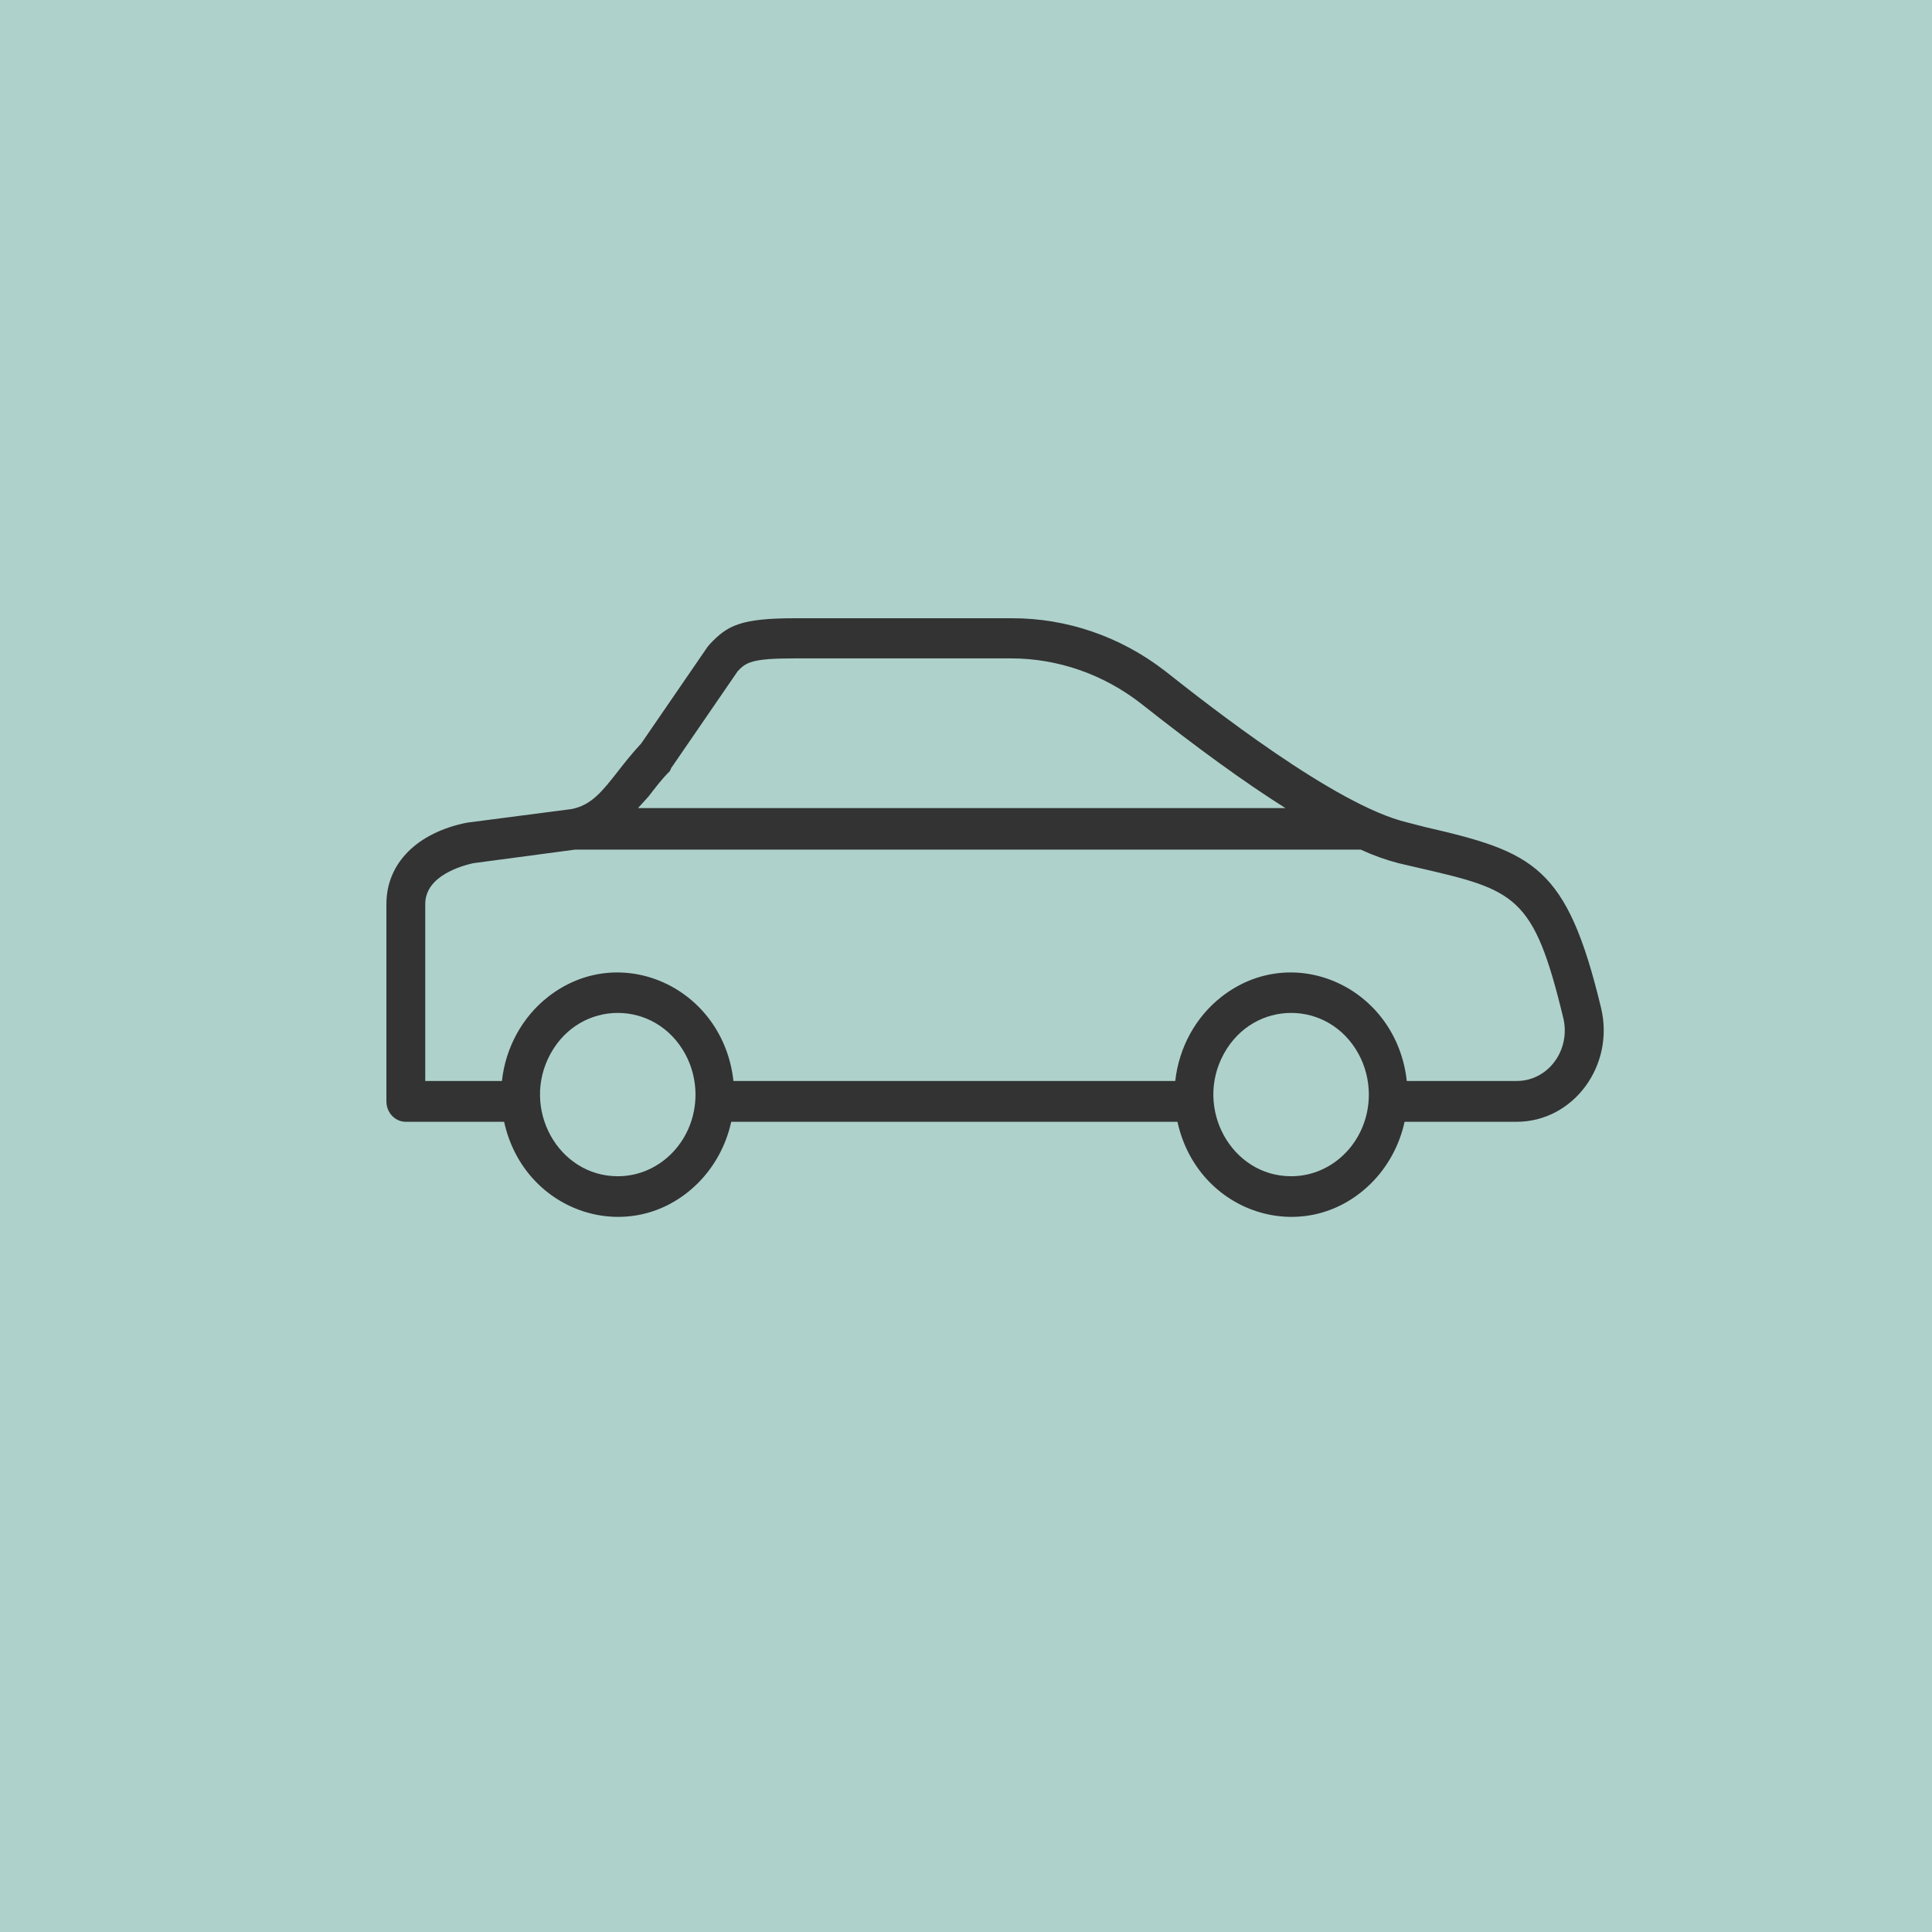
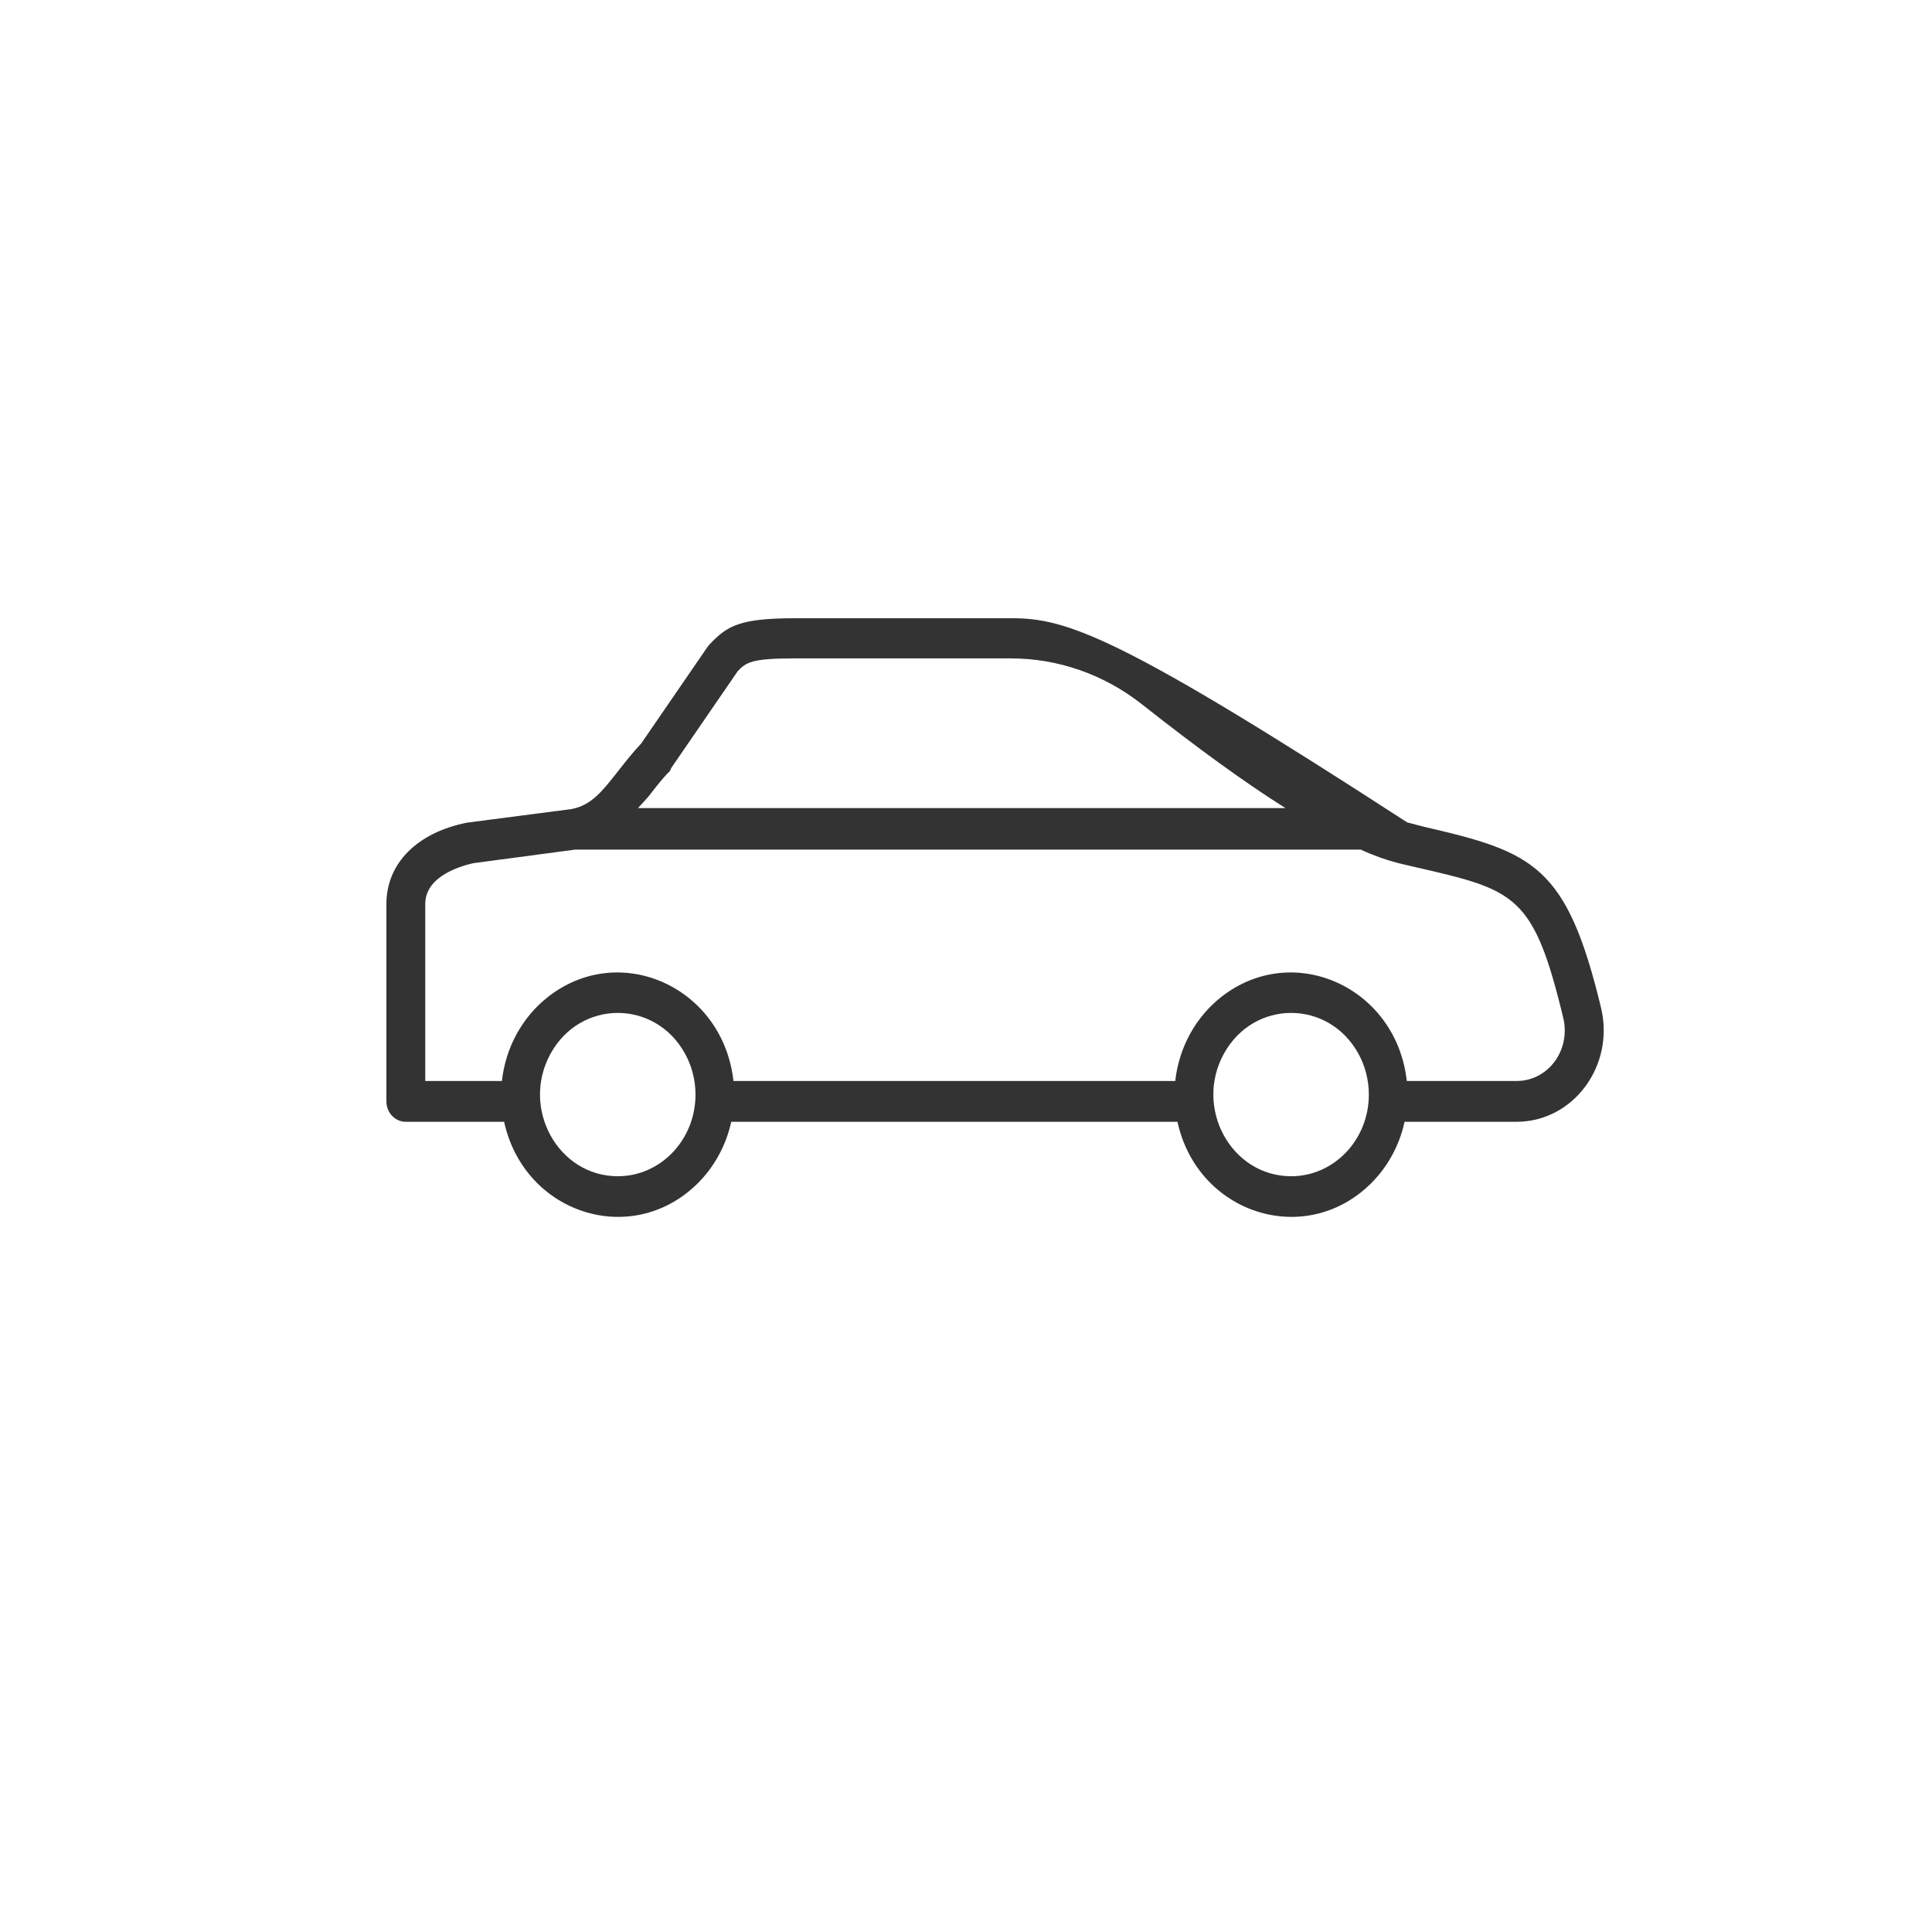
<svg xmlns="http://www.w3.org/2000/svg" viewBox="1950 2450 100 100" width="100" height="100">
-   <rect color="rgb(51, 51, 51)" fill-rule="evenodd" fill="#aed1cb" x="1950" y="2450" width="100" height="100" id="tSvg6014ef2c71" fill-opacity="1" stroke="none" stroke-opacity="1" style="transform: rotate(0deg);" />
-   <path fill="#333333" stroke="none" fill-opacity="1" stroke-width="1" stroke-opacity="1" color="rgb(51, 51, 51)" fill-rule="evenodd" id="tSvg114e51bd638" d="M 2032.869 2502.161 C 2031.099 2494.807 2029.39 2494.102 2023.727 2492.799 C 2023.43 2492.722 2023.132 2492.644 2022.835 2492.567 C 2019.142 2491.7 2012.5 2486.466 2010.315 2484.74 C 2008.012 2482.952 2005.223 2481.991 2002.359 2482 C 1998.626 2482 1994.893 2482 1991.16 2482 C 1988.298 2482 1987.641 2482.387 1986.736 2483.345 C 1986.7 2483.388 1986.664 2483.43 1986.629 2483.472 C 1985.483 2485.142 1984.337 2486.811 1983.19 2488.481 C 1982.735 2488.967 1982.353 2489.453 1982.011 2489.89 C 1981.173 2490.961 1980.617 2491.672 1979.591 2491.876 C 1977.784 2492.111 1975.976 2492.346 1974.169 2492.581 C 1971.595 2493.095 1970 2494.68 1970 2496.793 C 1970 2500.198 1970 2503.603 1970 2507.008 C 1970 2507.591 1970.45 2508.064 1971.005 2508.064 C 1972.701 2508.064 1974.397 2508.064 1976.093 2508.064 C 1977.136 2512.82 1982.686 2514.606 1986.083 2511.279 C 1986.963 2510.416 1987.578 2509.297 1987.849 2508.064 C 1995.547 2508.064 2003.246 2508.064 2010.945 2508.064 C 2011.988 2512.82 2017.539 2514.606 2020.936 2511.279 C 2021.816 2510.416 2022.431 2509.297 2022.701 2508.064 C 2024.636 2508.064 2026.571 2508.064 2028.506 2508.064C 2031.441 2508.058 2033.589 2505.152 2032.869 2502.161Z M 1983.566 2491.228 C 1983.908 2490.791 1984.236 2490.341 1984.672 2489.911 C 1984.696 2489.857 1984.721 2489.803 1984.745 2489.749 C 1985.891 2488.079 1987.038 2486.41 1988.184 2484.74 C 1988.619 2484.282 1988.908 2484.078 1991.126 2484.078 C 1994.857 2484.078 1998.588 2484.078 2002.319 2484.078 C 2004.75 2484.077 2007.117 2484.899 2009.068 2486.424 C 2011.977 2488.72 2014.43 2490.503 2016.535 2491.827 C 2005.364 2491.827 1994.194 2491.827 1983.023 2491.827C 1983.204 2491.627 1983.385 2491.428 1983.566 2491.228Z M 1981.977 2510.882 C 1978.882 2510.882 1976.947 2507.36 1978.495 2504.542 C 1980.042 2501.724 1983.912 2501.724 1985.46 2504.542 C 1985.813 2505.185 1985.999 2505.914 1985.999 2506.656C 1985.999 2508.99 1984.198 2510.882 1981.977 2510.882Z M 2016.83 2510.882 C 2013.734 2510.882 2011.799 2507.36 2013.347 2504.542 C 2014.895 2501.724 2018.765 2501.724 2020.313 2504.542 C 2020.666 2505.185 2020.851 2505.914 2020.851 2506.656C 2020.851 2508.99 2019.051 2510.882 2016.83 2510.882Z M 2030.469 2504.944 C 2029.999 2505.582 2029.273 2505.954 2028.506 2505.951 C 2026.609 2505.951 2024.712 2505.951 2022.815 2505.951 C 2022.28 2501.103 2016.952 2498.682 2013.225 2501.593 C 2011.889 2502.637 2011.023 2504.214 2010.831 2505.951 C 2003.208 2505.951 1995.585 2505.951 1987.963 2505.951 C 1987.427 2501.103 1982.099 2498.682 1978.372 2501.593 C 1977.037 2502.637 1976.17 2504.214 1975.979 2505.951 C 1974.656 2505.951 1973.333 2505.951 1972.011 2505.951 C 1972.011 2502.899 1972.011 2499.846 1972.011 2496.793 C 1972.011 2495.307 1973.948 2494.807 1974.484 2494.68 C 1976.244 2494.445 1978.005 2494.21 1979.765 2493.976 C 1993.32 2493.976 2006.875 2493.976 2020.429 2493.976 C 2021.063 2494.269 2021.72 2494.505 2022.393 2494.68 C 2022.695 2494.75 2022.996 2494.821 2023.298 2494.891 C 2028.445 2496.075 2029.377 2496.3 2030.918 2502.704C 2031.103 2503.483 2030.938 2504.309 2030.469 2504.944Z" style="" />
+   <path fill="#333333" stroke="none" fill-opacity="1" stroke-width="1" stroke-opacity="1" color="rgb(51, 51, 51)" fill-rule="evenodd" id="tSvg114e51bd638" d="M 2032.869 2502.161 C 2031.099 2494.807 2029.39 2494.102 2023.727 2492.799 C 2023.43 2492.722 2023.132 2492.644 2022.835 2492.567 C 2008.012 2482.952 2005.223 2481.991 2002.359 2482 C 1998.626 2482 1994.893 2482 1991.16 2482 C 1988.298 2482 1987.641 2482.387 1986.736 2483.345 C 1986.7 2483.388 1986.664 2483.43 1986.629 2483.472 C 1985.483 2485.142 1984.337 2486.811 1983.19 2488.481 C 1982.735 2488.967 1982.353 2489.453 1982.011 2489.89 C 1981.173 2490.961 1980.617 2491.672 1979.591 2491.876 C 1977.784 2492.111 1975.976 2492.346 1974.169 2492.581 C 1971.595 2493.095 1970 2494.68 1970 2496.793 C 1970 2500.198 1970 2503.603 1970 2507.008 C 1970 2507.591 1970.45 2508.064 1971.005 2508.064 C 1972.701 2508.064 1974.397 2508.064 1976.093 2508.064 C 1977.136 2512.82 1982.686 2514.606 1986.083 2511.279 C 1986.963 2510.416 1987.578 2509.297 1987.849 2508.064 C 1995.547 2508.064 2003.246 2508.064 2010.945 2508.064 C 2011.988 2512.82 2017.539 2514.606 2020.936 2511.279 C 2021.816 2510.416 2022.431 2509.297 2022.701 2508.064 C 2024.636 2508.064 2026.571 2508.064 2028.506 2508.064C 2031.441 2508.058 2033.589 2505.152 2032.869 2502.161Z M 1983.566 2491.228 C 1983.908 2490.791 1984.236 2490.341 1984.672 2489.911 C 1984.696 2489.857 1984.721 2489.803 1984.745 2489.749 C 1985.891 2488.079 1987.038 2486.41 1988.184 2484.74 C 1988.619 2484.282 1988.908 2484.078 1991.126 2484.078 C 1994.857 2484.078 1998.588 2484.078 2002.319 2484.078 C 2004.75 2484.077 2007.117 2484.899 2009.068 2486.424 C 2011.977 2488.72 2014.43 2490.503 2016.535 2491.827 C 2005.364 2491.827 1994.194 2491.827 1983.023 2491.827C 1983.204 2491.627 1983.385 2491.428 1983.566 2491.228Z M 1981.977 2510.882 C 1978.882 2510.882 1976.947 2507.36 1978.495 2504.542 C 1980.042 2501.724 1983.912 2501.724 1985.46 2504.542 C 1985.813 2505.185 1985.999 2505.914 1985.999 2506.656C 1985.999 2508.99 1984.198 2510.882 1981.977 2510.882Z M 2016.83 2510.882 C 2013.734 2510.882 2011.799 2507.36 2013.347 2504.542 C 2014.895 2501.724 2018.765 2501.724 2020.313 2504.542 C 2020.666 2505.185 2020.851 2505.914 2020.851 2506.656C 2020.851 2508.99 2019.051 2510.882 2016.83 2510.882Z M 2030.469 2504.944 C 2029.999 2505.582 2029.273 2505.954 2028.506 2505.951 C 2026.609 2505.951 2024.712 2505.951 2022.815 2505.951 C 2022.28 2501.103 2016.952 2498.682 2013.225 2501.593 C 2011.889 2502.637 2011.023 2504.214 2010.831 2505.951 C 2003.208 2505.951 1995.585 2505.951 1987.963 2505.951 C 1987.427 2501.103 1982.099 2498.682 1978.372 2501.593 C 1977.037 2502.637 1976.17 2504.214 1975.979 2505.951 C 1974.656 2505.951 1973.333 2505.951 1972.011 2505.951 C 1972.011 2502.899 1972.011 2499.846 1972.011 2496.793 C 1972.011 2495.307 1973.948 2494.807 1974.484 2494.68 C 1976.244 2494.445 1978.005 2494.21 1979.765 2493.976 C 1993.32 2493.976 2006.875 2493.976 2020.429 2493.976 C 2021.063 2494.269 2021.72 2494.505 2022.393 2494.68 C 2022.695 2494.75 2022.996 2494.821 2023.298 2494.891 C 2028.445 2496.075 2029.377 2496.3 2030.918 2502.704C 2031.103 2503.483 2030.938 2504.309 2030.469 2504.944Z" style="" />
  <defs> </defs>
</svg>